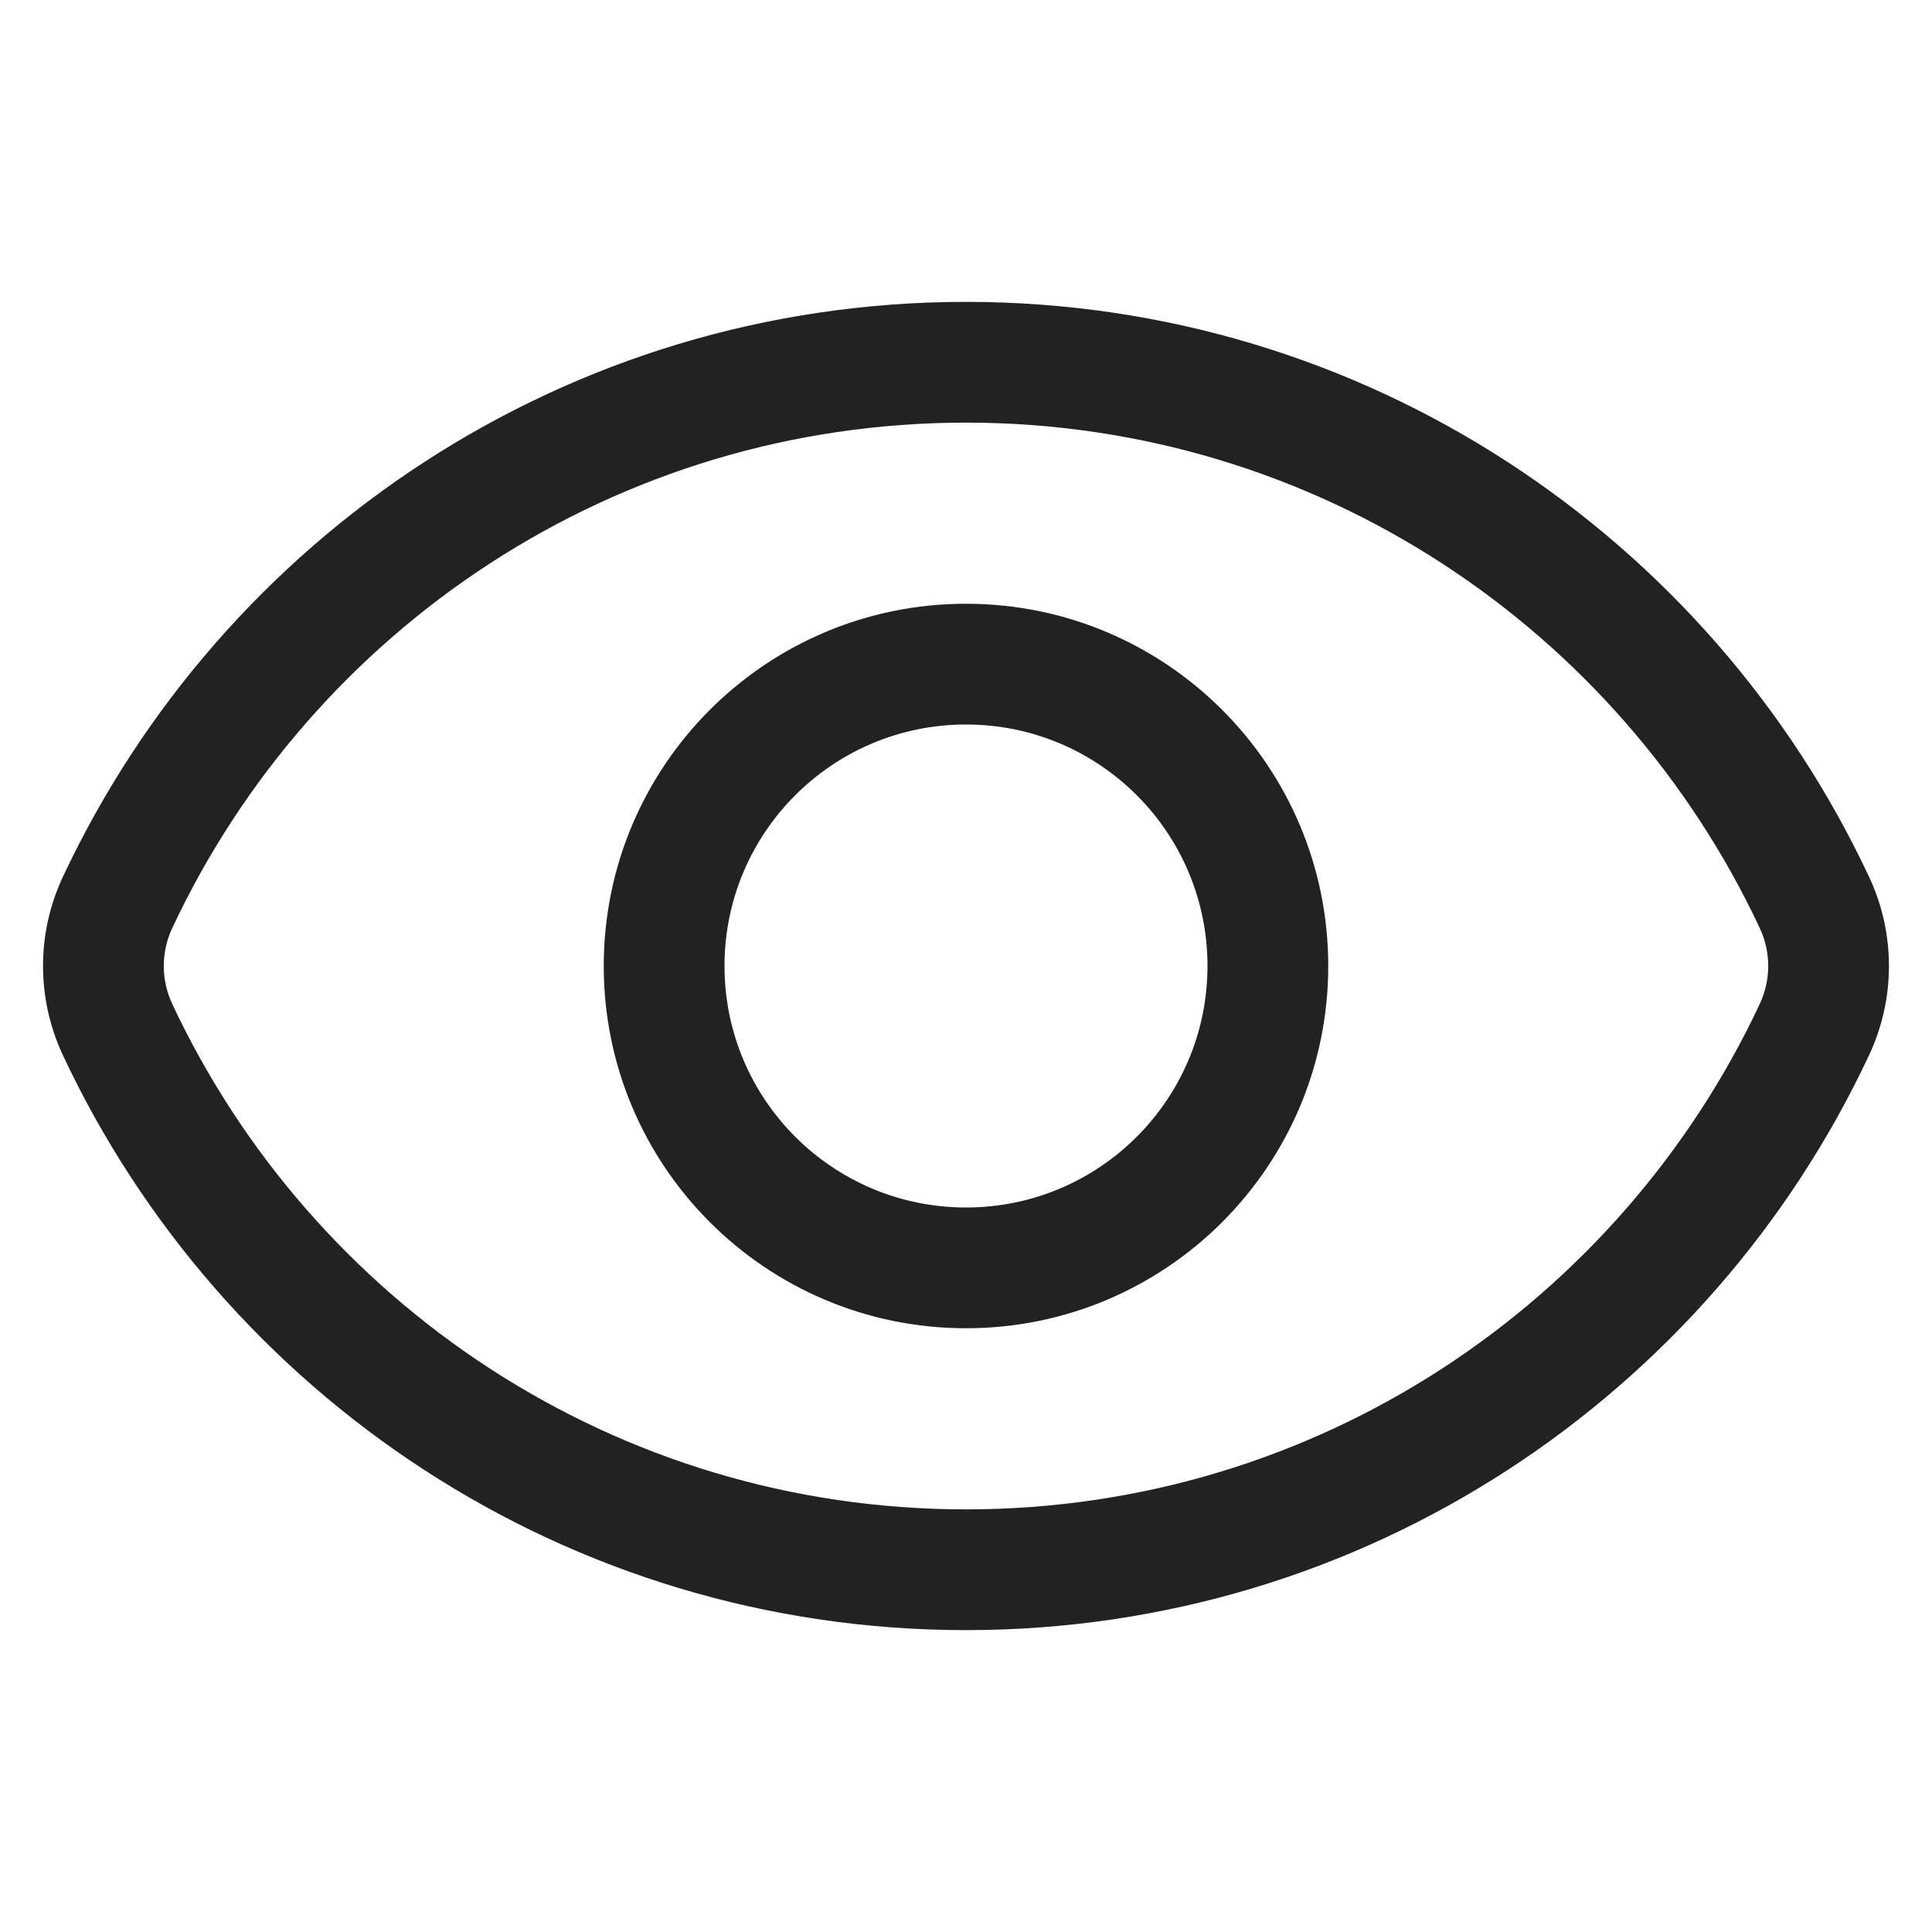
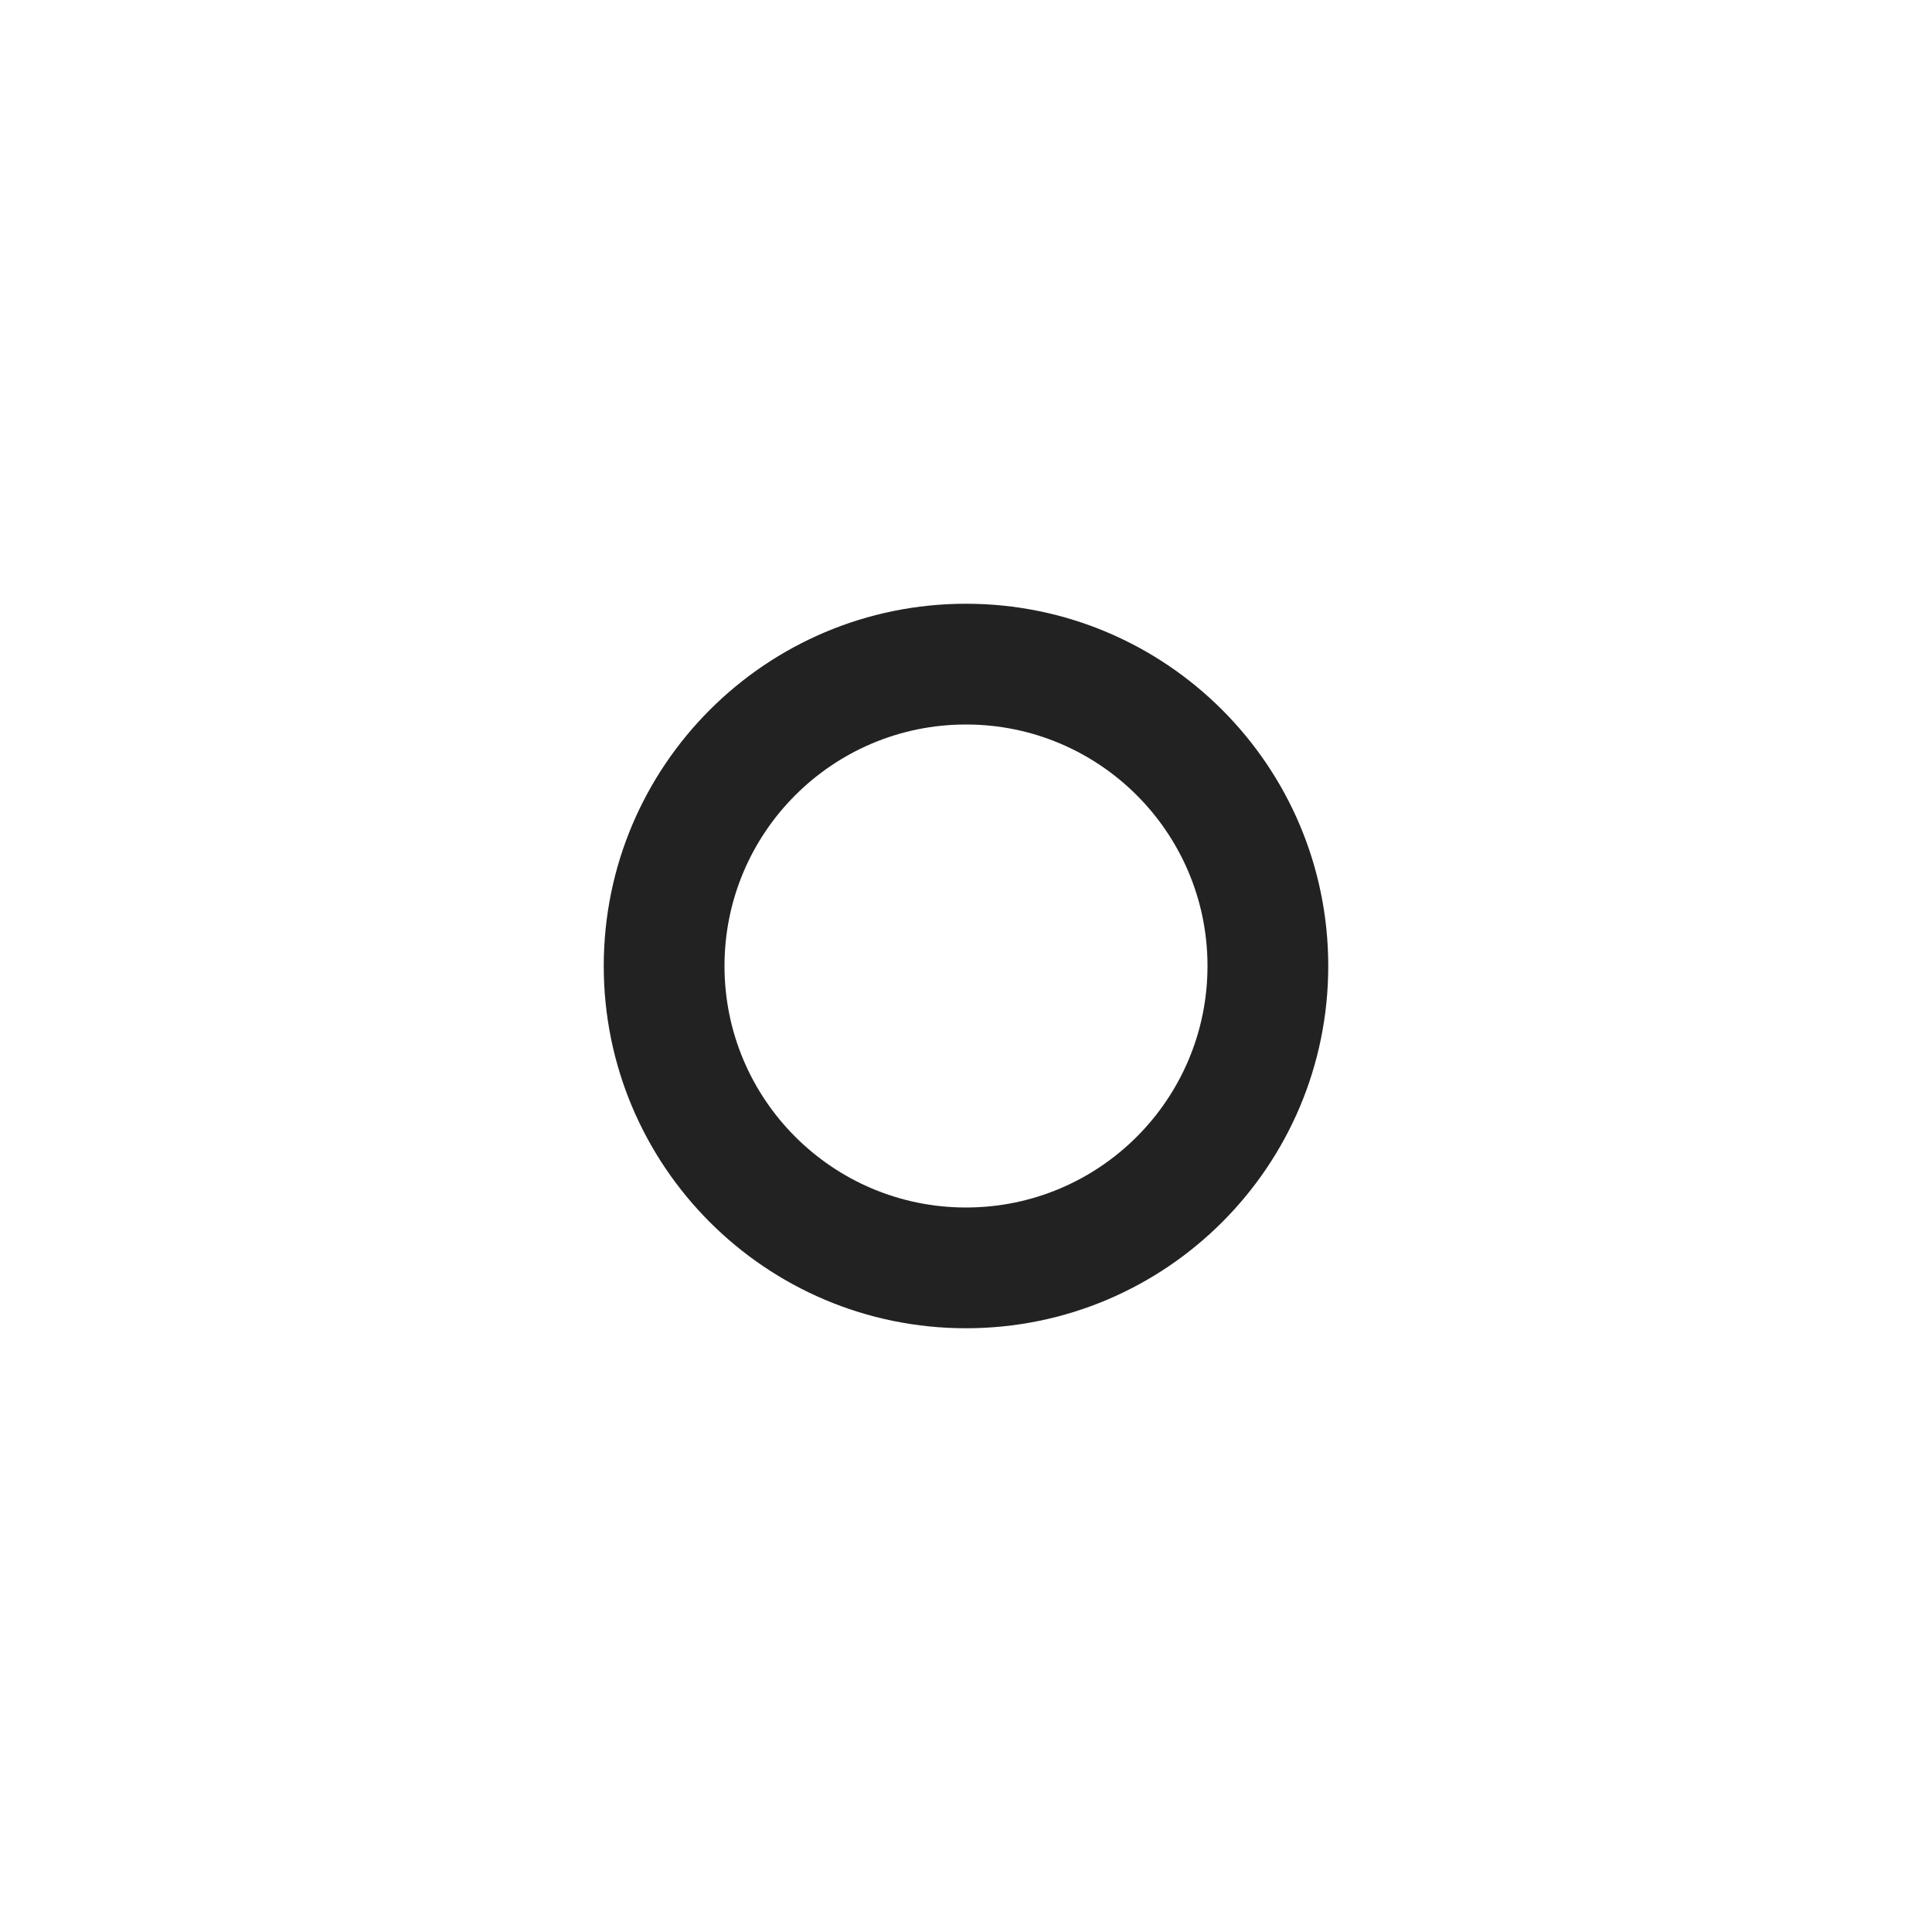
<svg xmlns="http://www.w3.org/2000/svg" width="32" height="32" viewBox="0 0 32 32" fill="none">
  <g clip-path="url(#clip0_9300_45343)">
    <path fill-rule="evenodd" clip-rule="evenodd" d="M16 10C12.686 10 10 12.686 10 16C10 19.314 12.686 22 16 22C19.314 22 22 19.314 22 16C22 12.686 19.314 10 16 10ZM12 16C12 13.791 13.791 12 16 12C18.209 12 20 13.791 20 16C20 18.209 18.209 20 16 20C13.791 20 12 18.209 12 16Z" fill="#222222" />
-     <path fill-rule="evenodd" clip-rule="evenodd" d="M16 5C9.384 5 3.679 8.898 1.042 14.522C0.603 15.458 0.603 16.542 1.042 17.478C3.679 23.102 9.384 27 16 27C22.616 27 28.321 23.102 30.957 17.478C31.397 16.542 31.397 15.458 30.957 14.522C28.321 8.898 22.616 5 16 5ZM2.853 15.371C5.174 10.422 10.19 7 16 7C21.81 7 26.826 10.422 29.147 15.371C29.334 15.77 29.334 16.23 29.147 16.629C26.826 21.578 21.81 25 16 25C10.19 25 5.174 21.578 2.853 16.629C2.666 16.23 2.666 15.77 2.853 15.371Z" fill="#222222" />
  </g>
  <defs>
    <clipPath id="clip0_9300_45343">
      <rect width="32" height="32" fill="white" />
    </clipPath>
  </defs>
</svg>